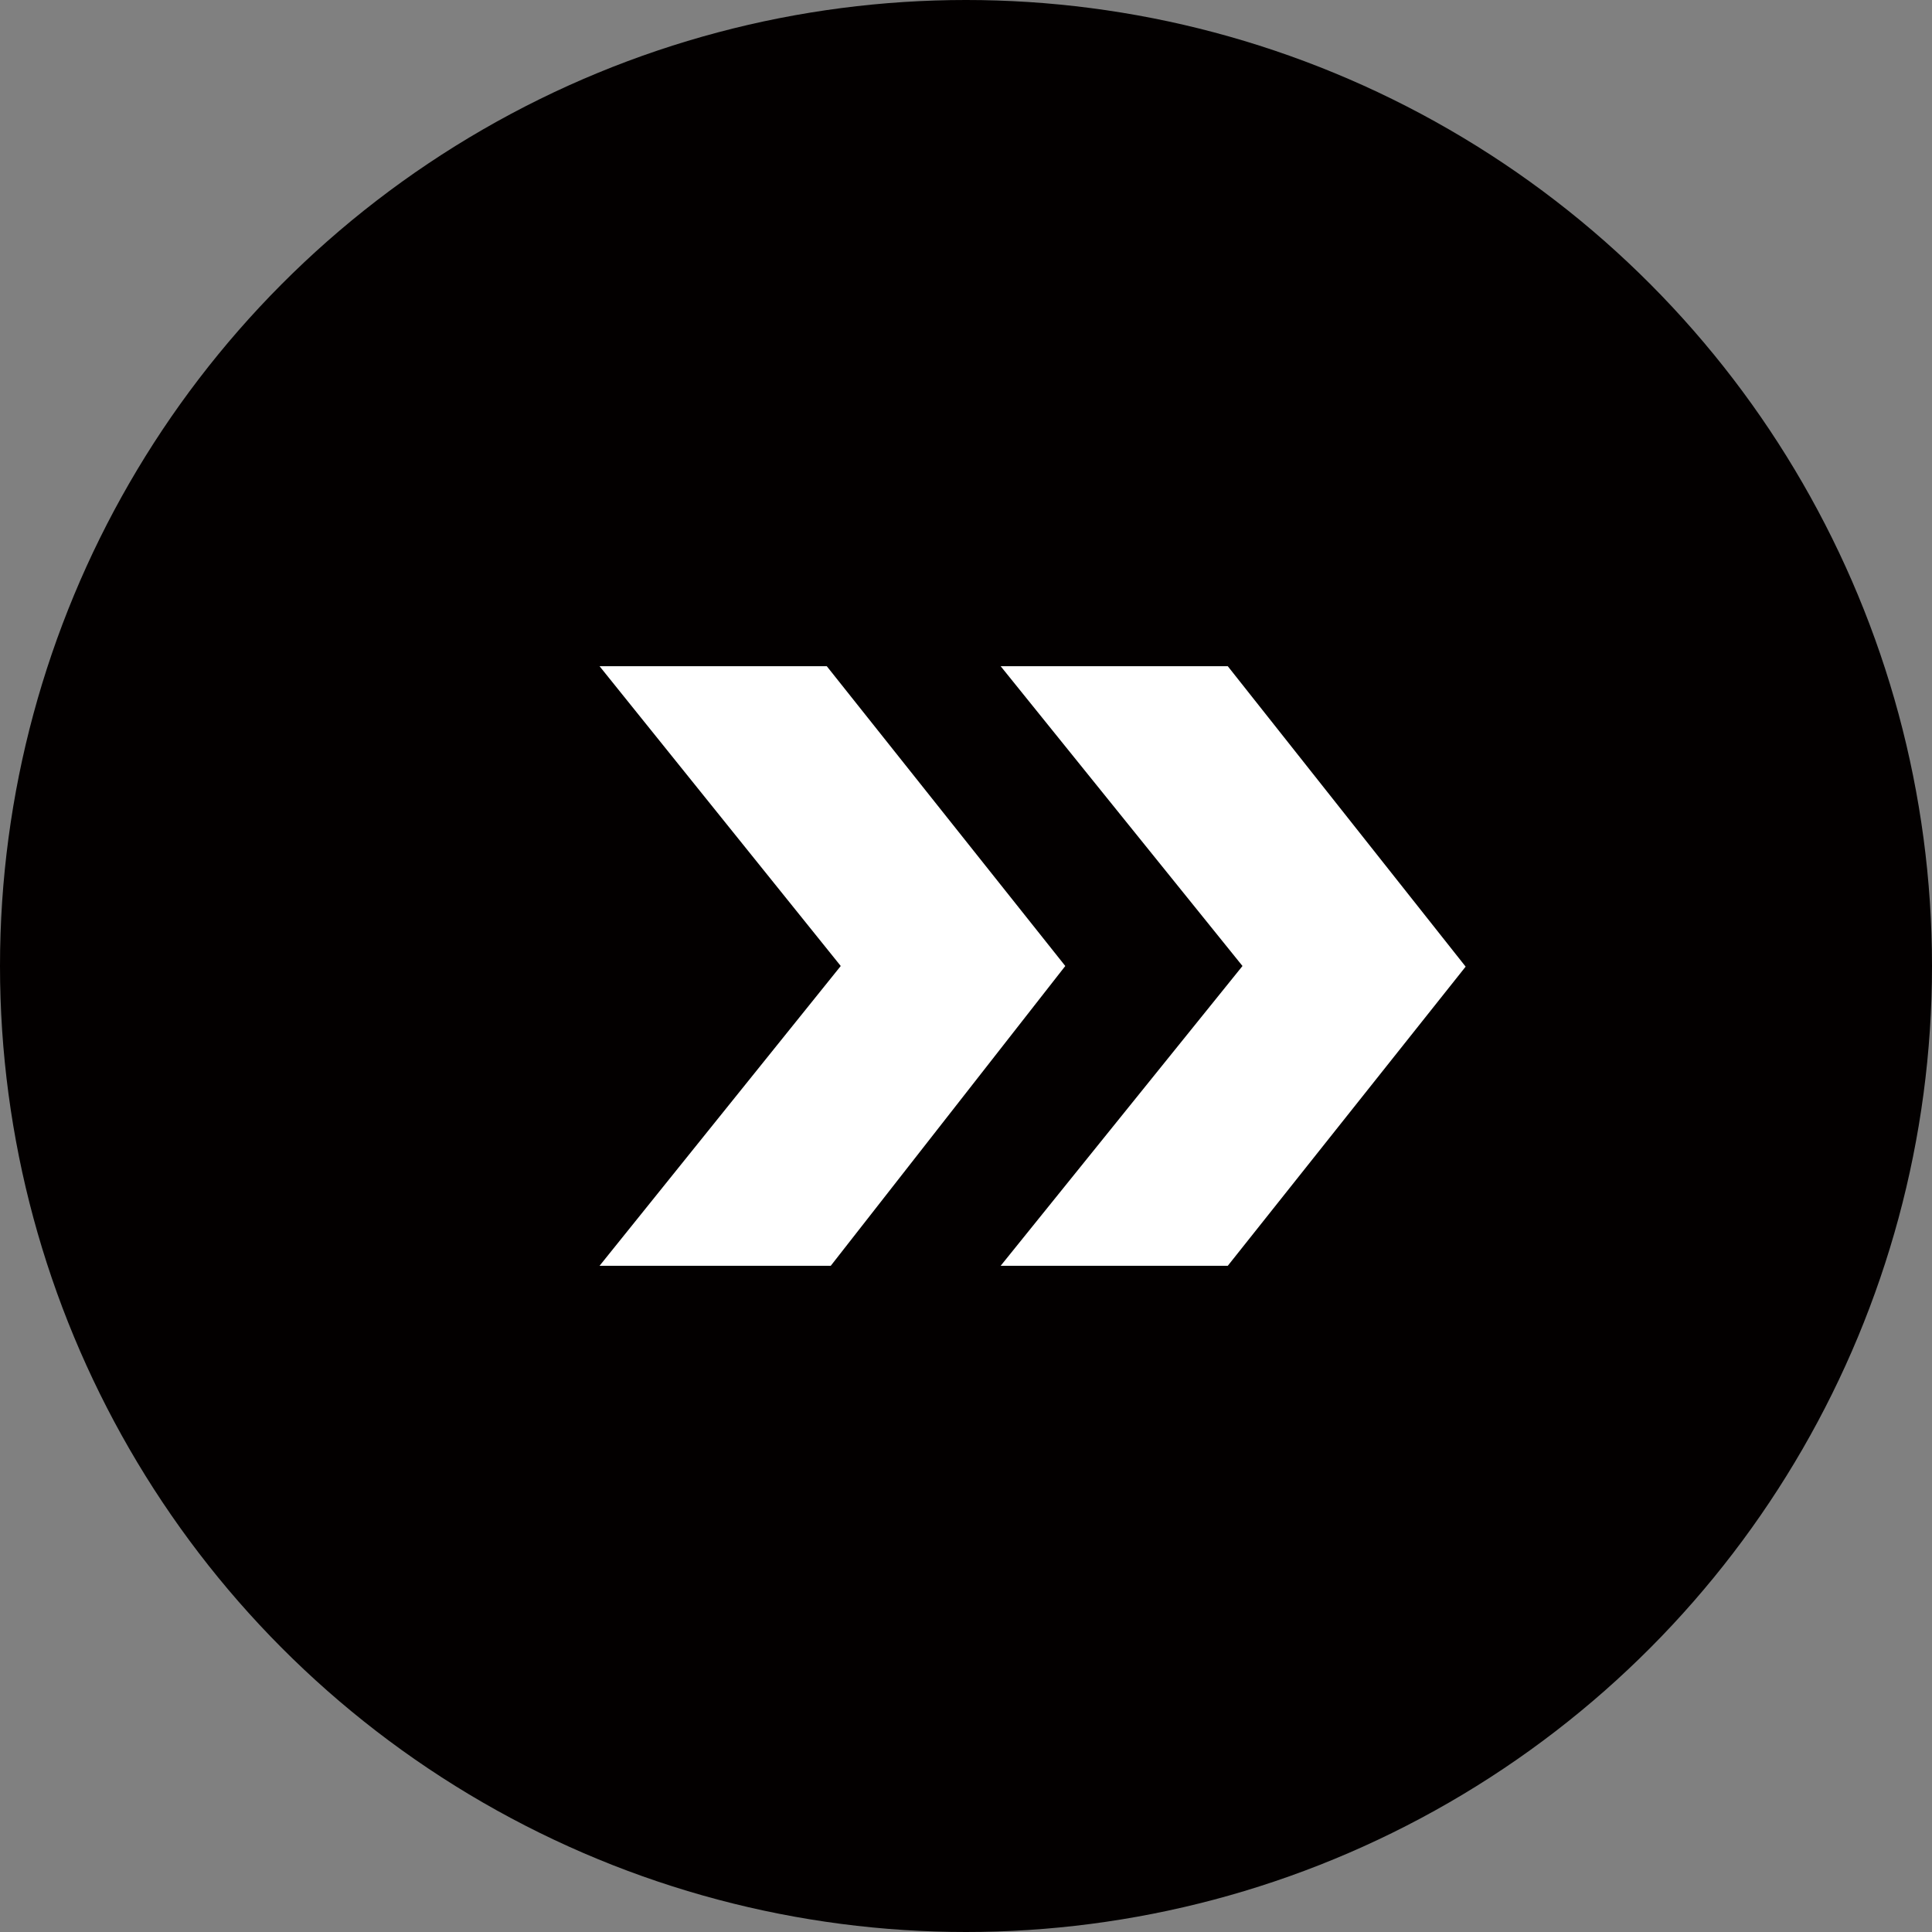
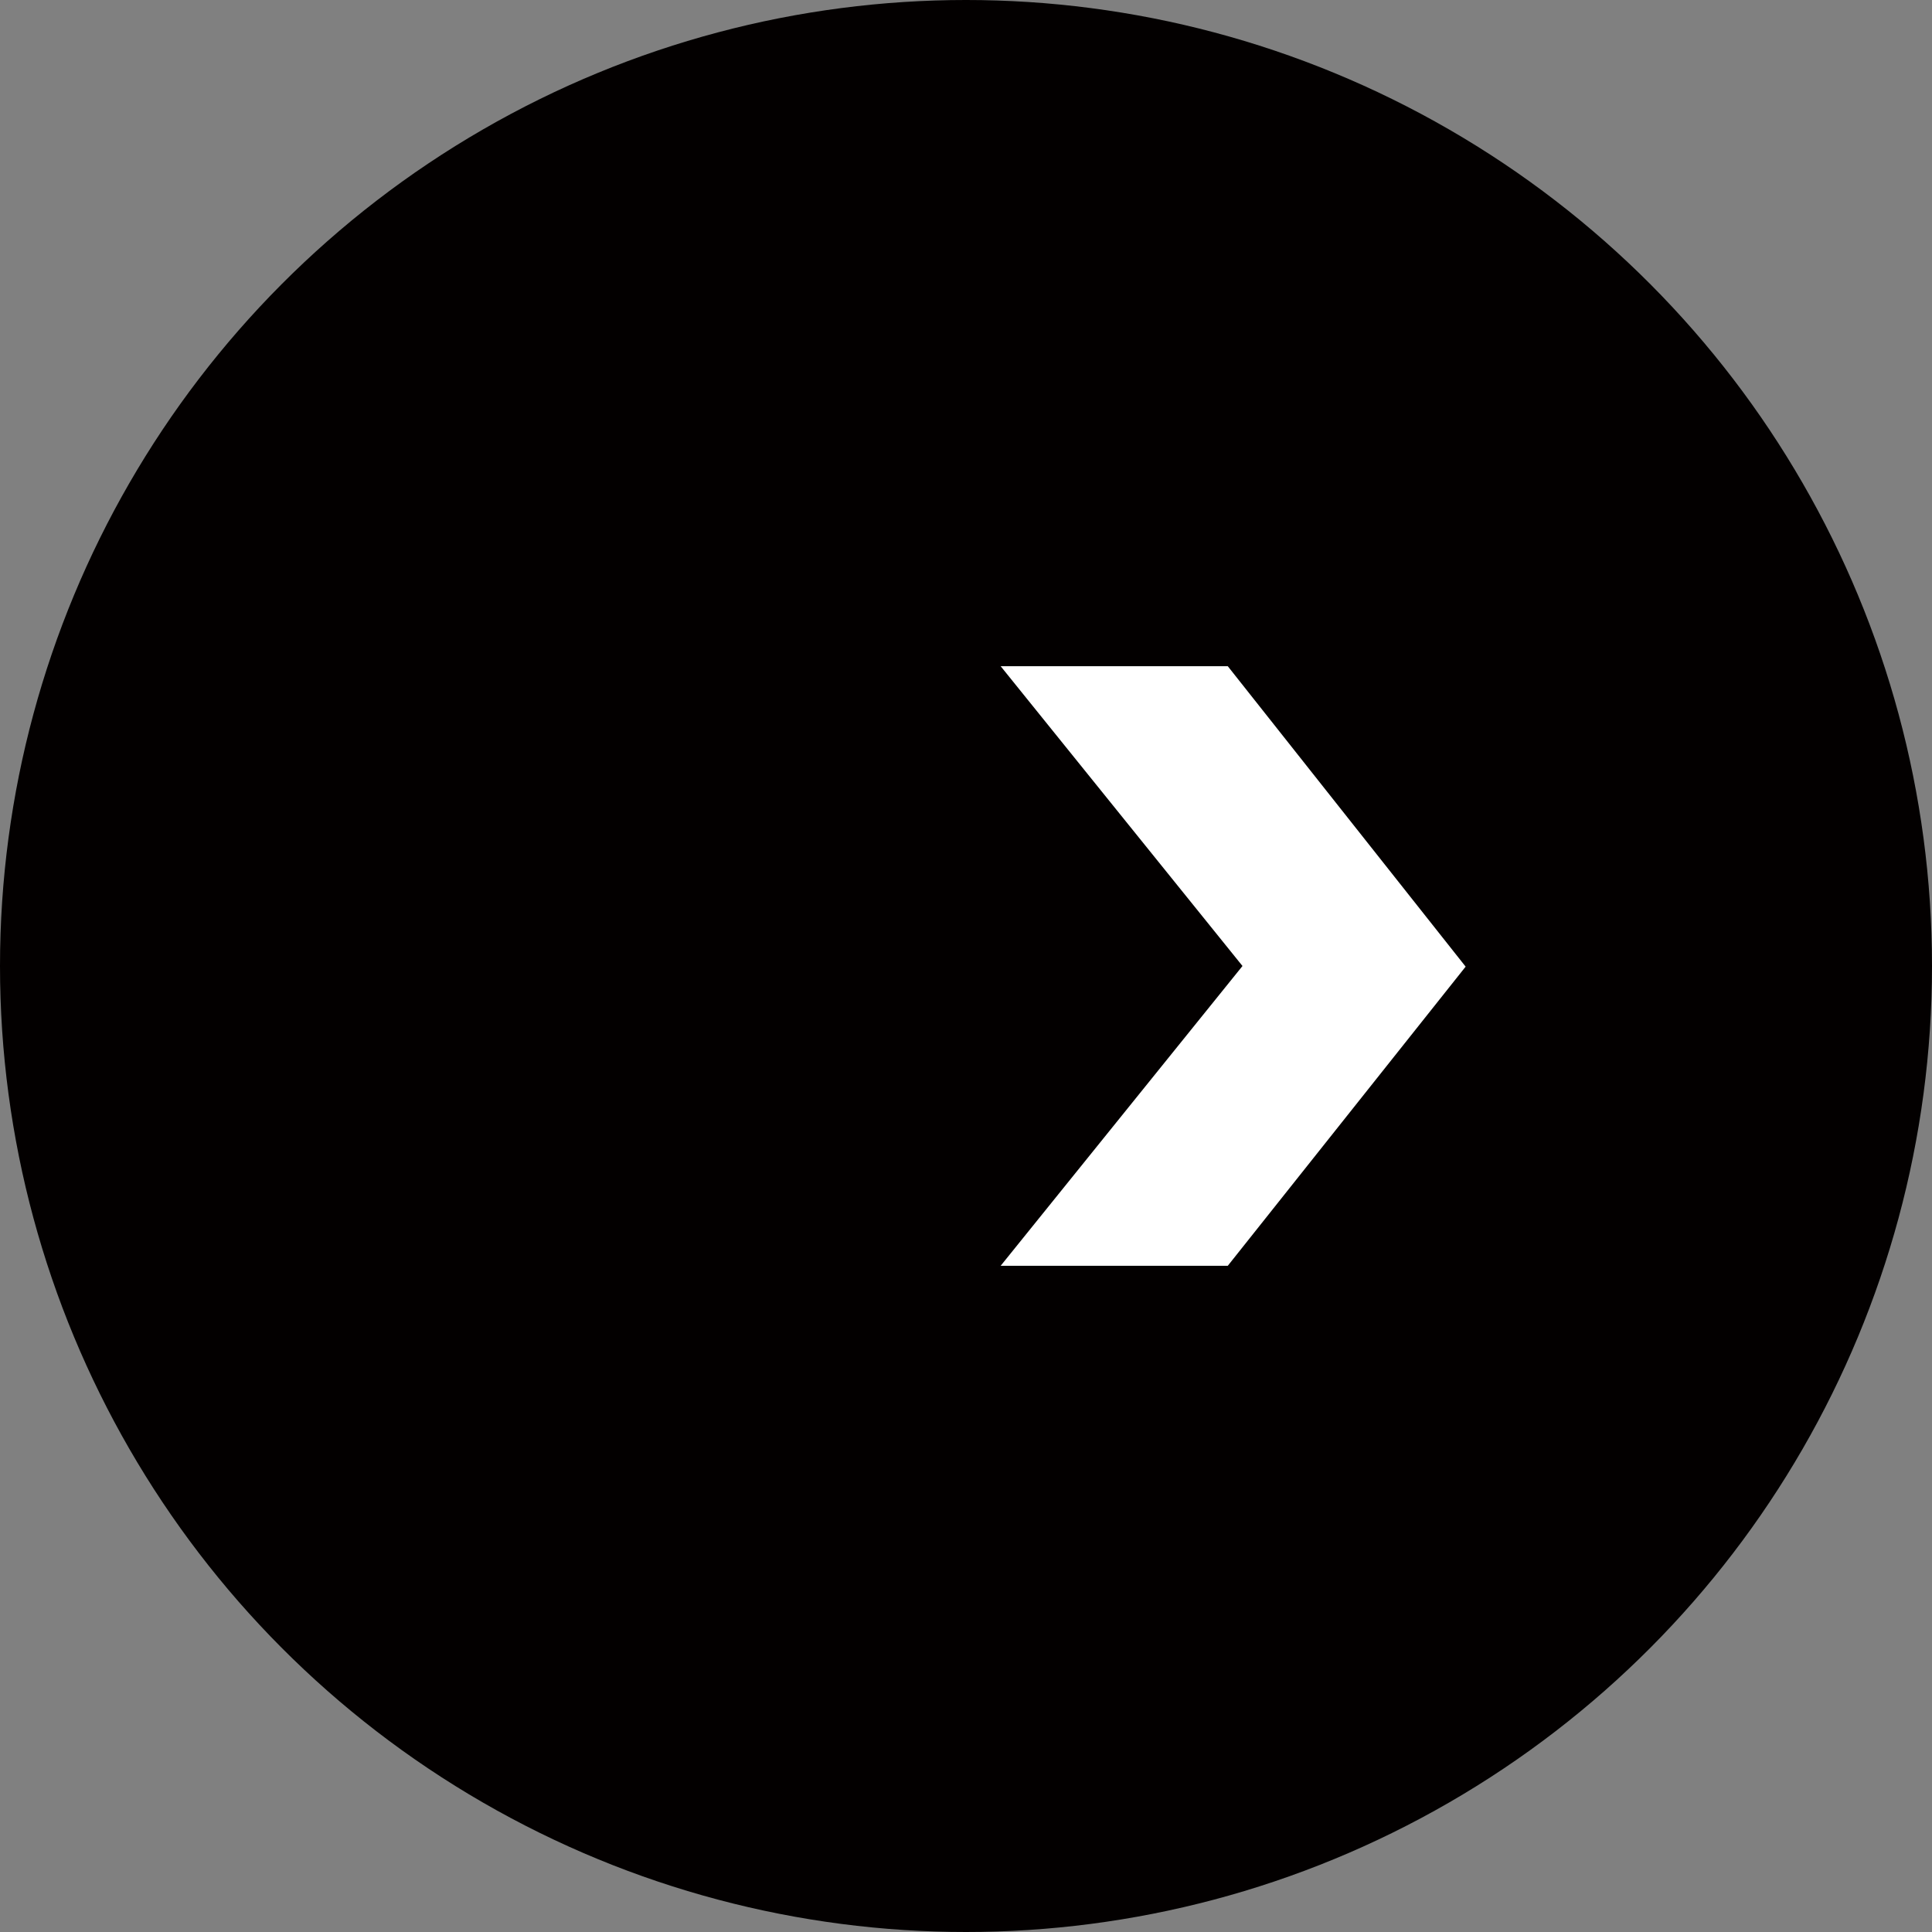
<svg xmlns="http://www.w3.org/2000/svg" width="18" height="18" viewBox="0 0 18 18" fill="none">
  <rect x="0" y="0" width="18" height="18" fill="#808080" stroke="none" />
  <circle cx="9" cy="9" r="9" fill="#030000" />
-   <path d="M7.74 11.793H5.586L7.833 9L5.586 6.207H7.703L9.925 9L7.74 11.793Z" fill="white" />
  <path d="M9.323 11.793L11.576 9L9.323 6.207H11.439L13.655 9.006L11.439 11.793H9.323Z" fill="white" />
</svg>